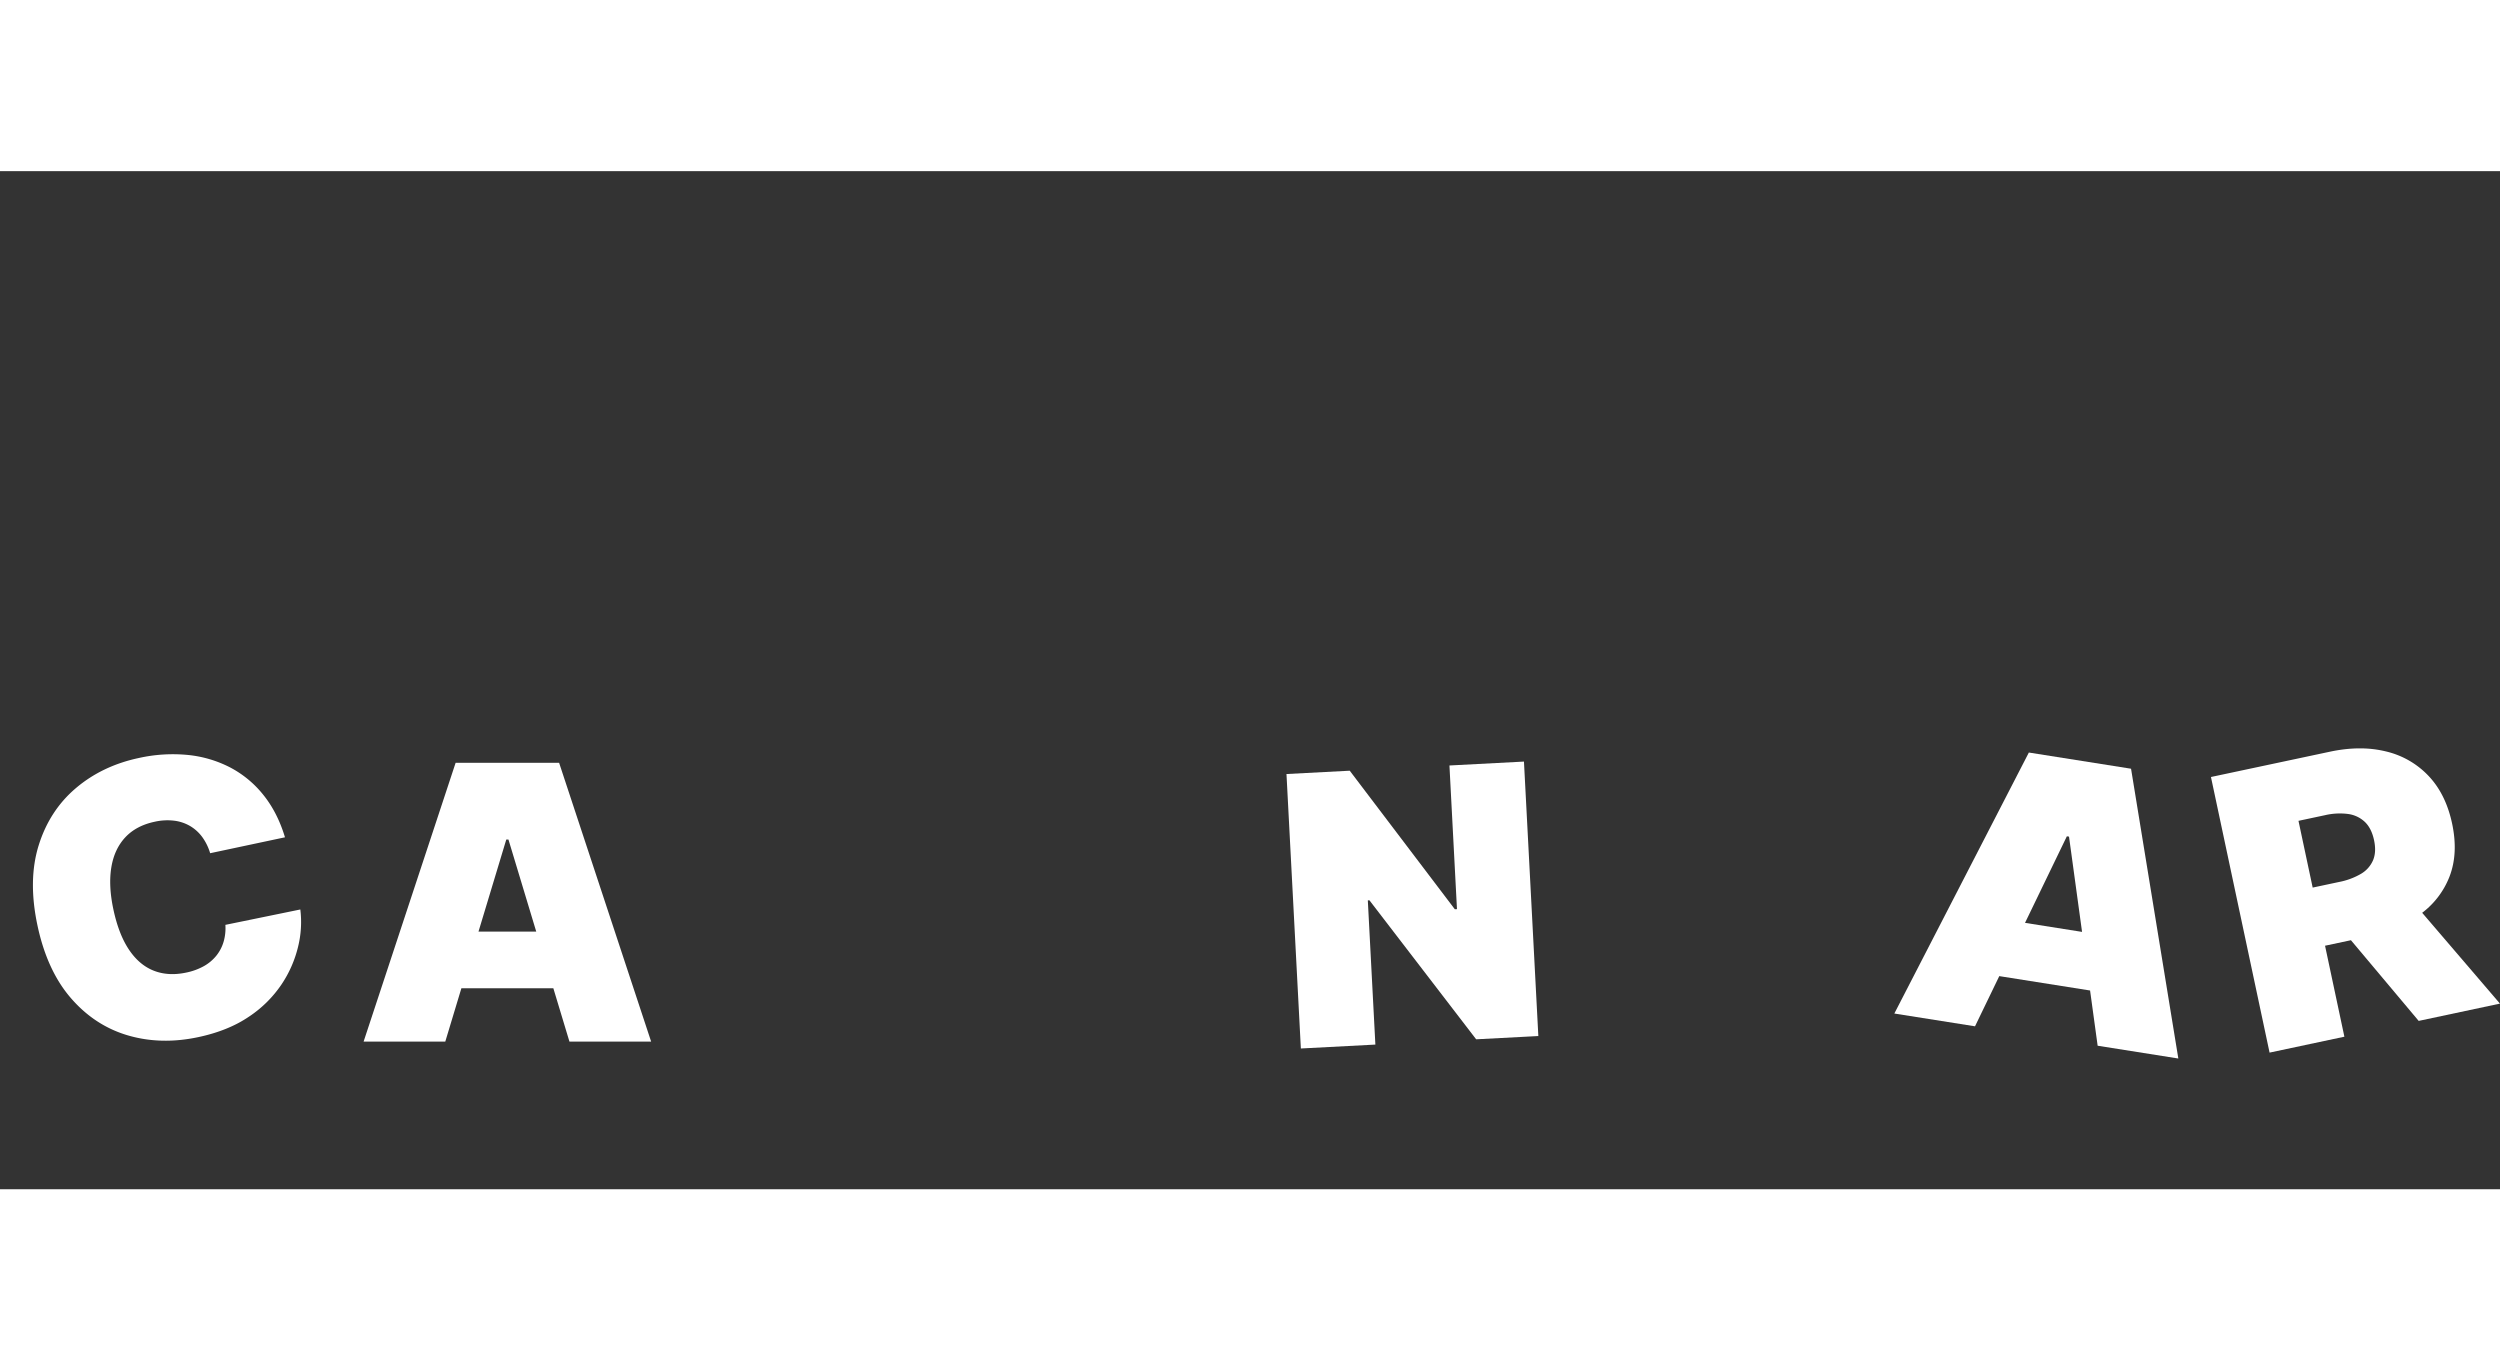
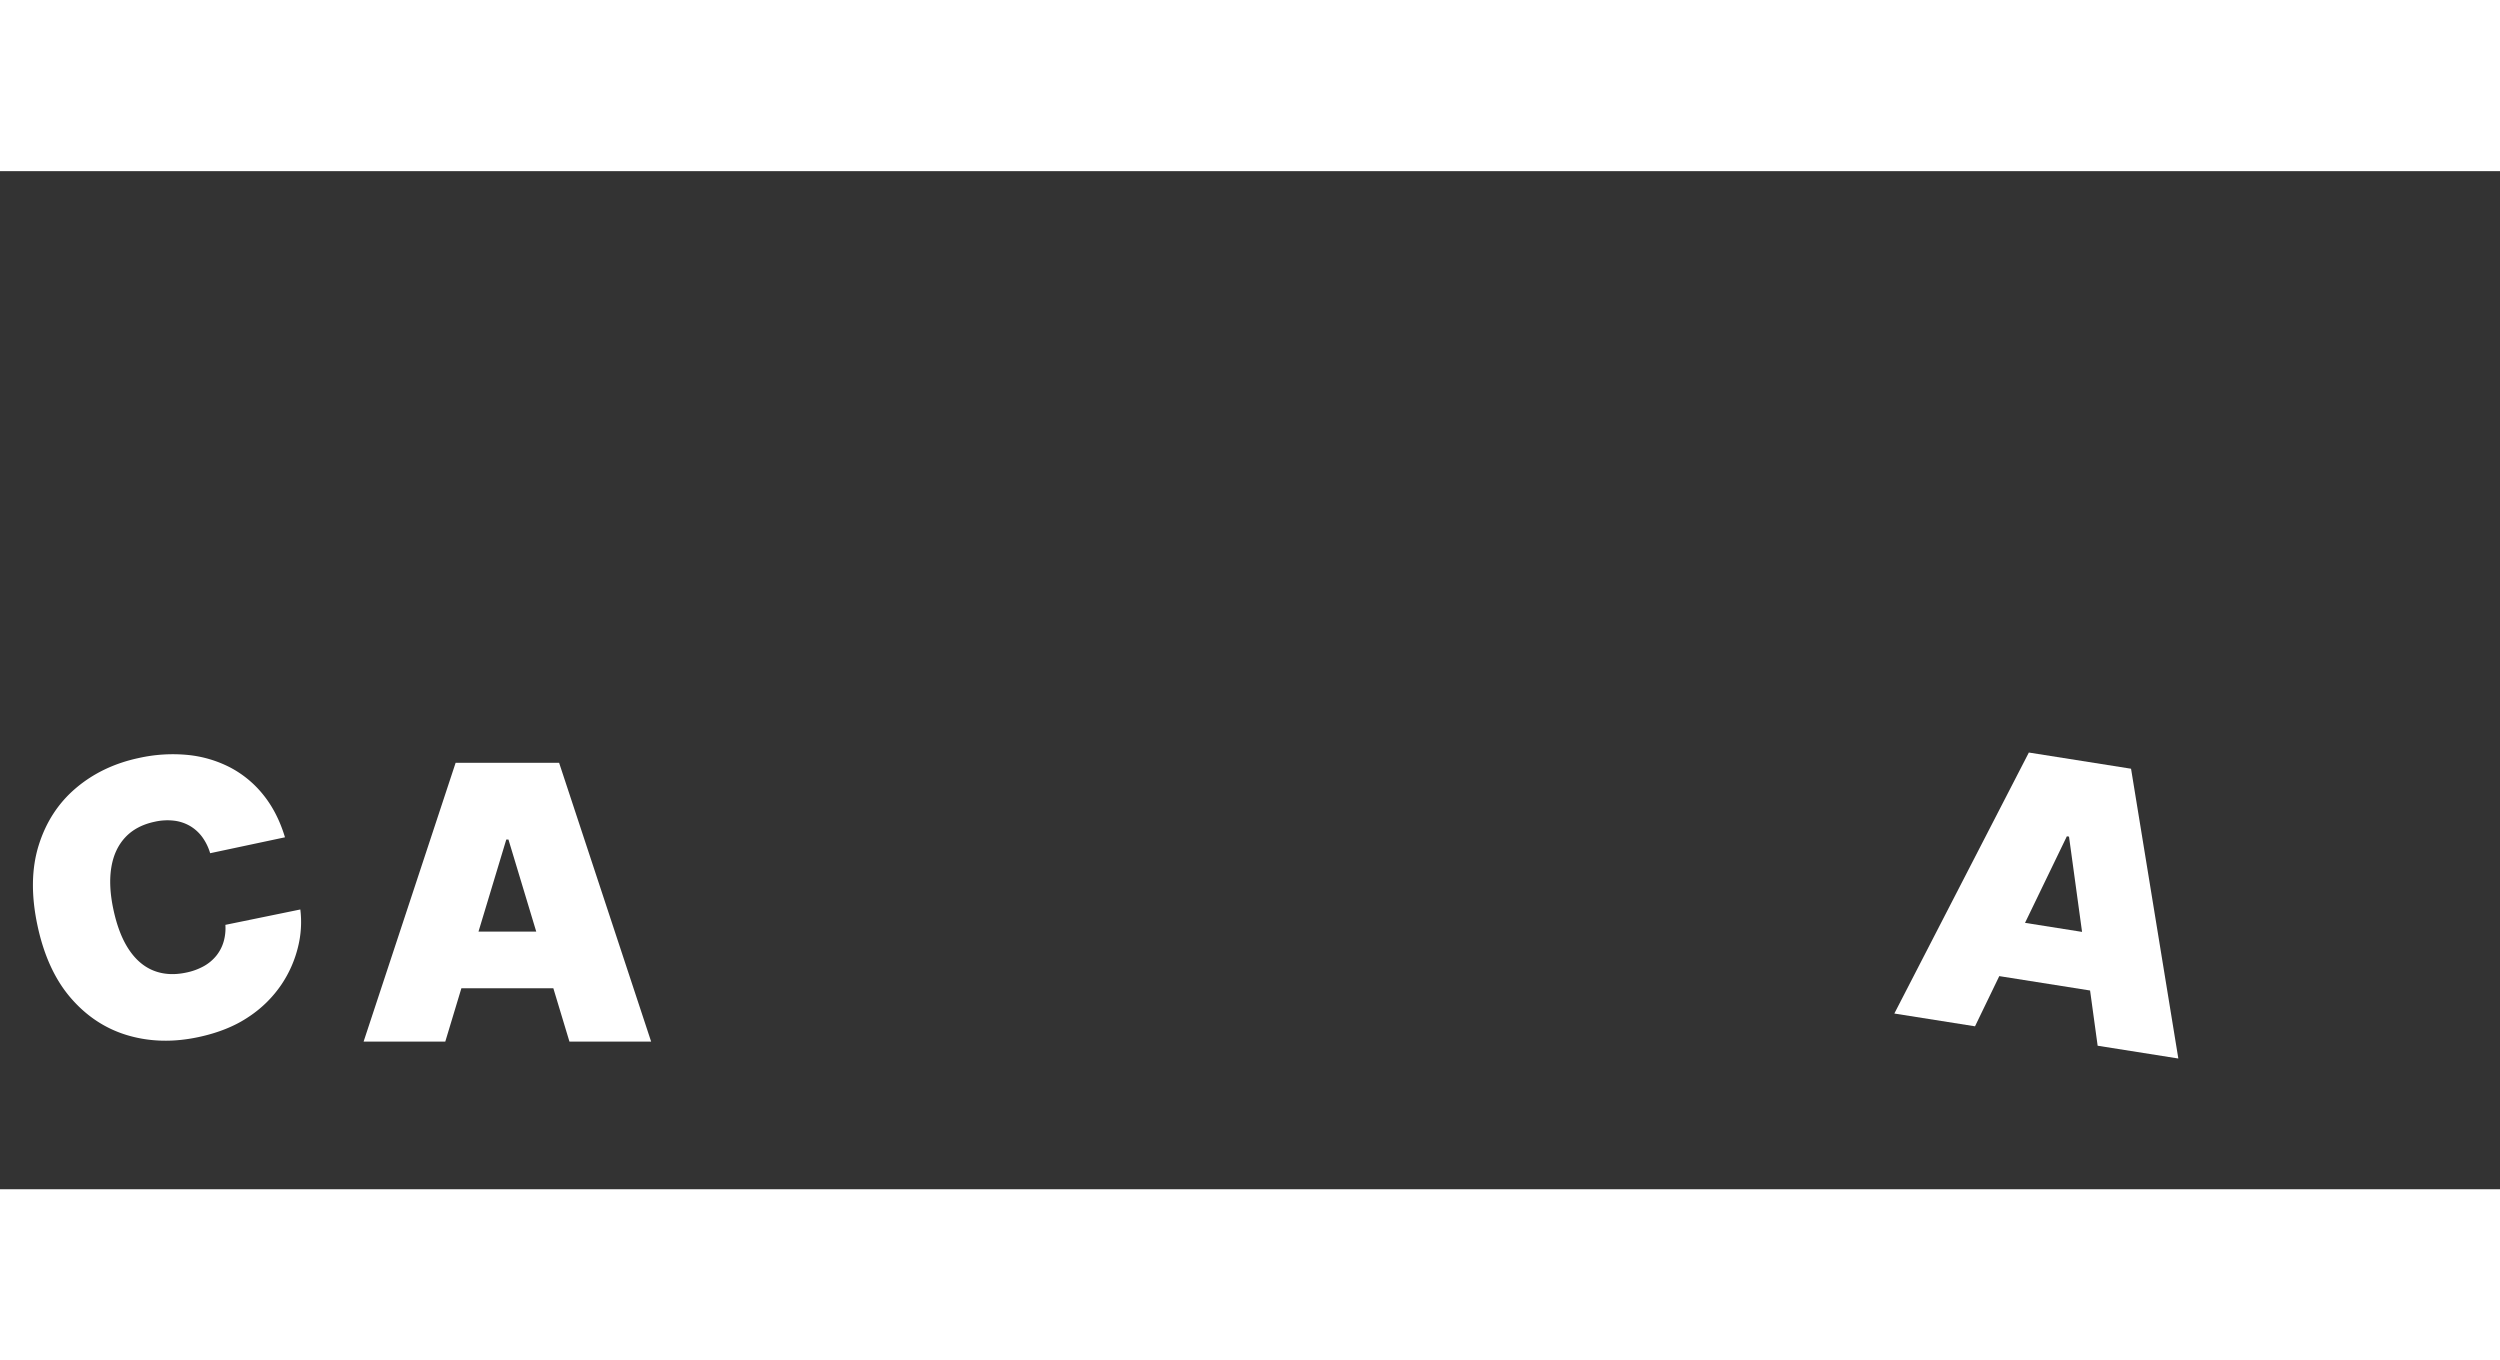
<svg xmlns="http://www.w3.org/2000/svg" width="1825.846" height="993.552" viewBox="0 -50 1825.846 743.552">
  <rect x="0" y="-50" width="1825.846" height="743.552" fill="#333333" stroke="none" />
  <defs>
    <style>
      .cls-3 {
        fill: #fff;
      }
    </style>
  </defs>
  <g transform="translate(-45.358 -327.755)">
    <path class="cls-3" d="M66.023,0H6.364L73.58-203.636h75.568L216.364,0H156.7L112.159-147.557h-1.591ZM54.886-80.341H167.045v41.364H54.886Z" transform="translate(304.544 913.477)" />
    <path class="cls-3" d="M202.513-126.818H146.634a38.693,38.693,0,0,0-3.121-12.583,29.868,29.868,0,0,0-6.935-9.759,30.368,30.368,0,0,0-10.651-6.341,41.964,41.964,0,0,0-14.168-2.229q-13.871,0-23.432,6.737t-14.465,19.32q-4.9,12.583-4.9,30.218,0,18.626,5,31.16T88.475-51.47q9.511,6.291,22.887,6.291a44.827,44.827,0,0,0,13.673-1.932,31.384,31.384,0,0,0,10.5-5.6,29.694,29.694,0,0,0,7.282-8.867,35.574,35.574,0,0,0,3.814-11.741l55.879.4a75.29,75.29,0,0,1-7.233,26.206,84.92,84.92,0,0,1-17.685,24.571A85.827,85.827,0,0,1,149.309-4.062q-16.843,6.836-39.135,6.836-27.94,0-50.083-11.988T25.116-44.485q-12.83-23.283-12.83-56.969,0-33.884,13.078-57.118t35.271-35.172q22.193-11.939,49.538-11.939a113.844,113.844,0,0,1,35.37,5.251,85.6,85.6,0,0,1,28.336,15.307,76.388,76.388,0,0,1,19.617,24.72Q200.928-145.742,202.513-126.818Z" transform="matrix(0.978, -0.208, 0.208, 0.978, 81.811, 930.417)" />
    <path class="cls-3" d="M66.023,0H6.364L73.58-203.636h75.568L216.364,0H156.7L112.159-147.557h-1.591ZM54.886-80.341H167.045v41.364H54.886Z" transform="translate(1422.577 891.979) rotate(9)" />
-     <path class="cls-3" d="M186.614-200.727V0H141.136L68.608-105.46H67.432V0H12.938V-200.727H59.2L130.551-95.659h1.568V-200.727Z" transform="translate(982.509 919.182) rotate(-3)" />
-     <path class="cls-3" d="M13.266,0V-205.818h88.839q22.913,0,40.1,8.341a62.454,62.454,0,0,1,26.732,24.019q9.547,15.678,9.547,37.586,0,22.109-9.8,37.284a60.85,60.85,0,0,1-27.436,22.913q-17.637,7.738-41.154,7.738H47.033v-43.415H88.839a50.853,50.853,0,0,0,16.833-2.462,21.235,21.235,0,0,0,10.753-7.889q3.769-5.427,3.769-14.17,0-8.844-3.769-14.421a22.012,22.012,0,0,0-10.753-8.241A47.334,47.334,0,0,0,88.839-161.2h-19.7V0Zm120.6-94.467L185.317,0h-60.7L74.368-94.467Z" transform="matrix(0.978, -0.208, 0.208, 0.978, 1689.937, 924.276)" />
  </g>
</svg>